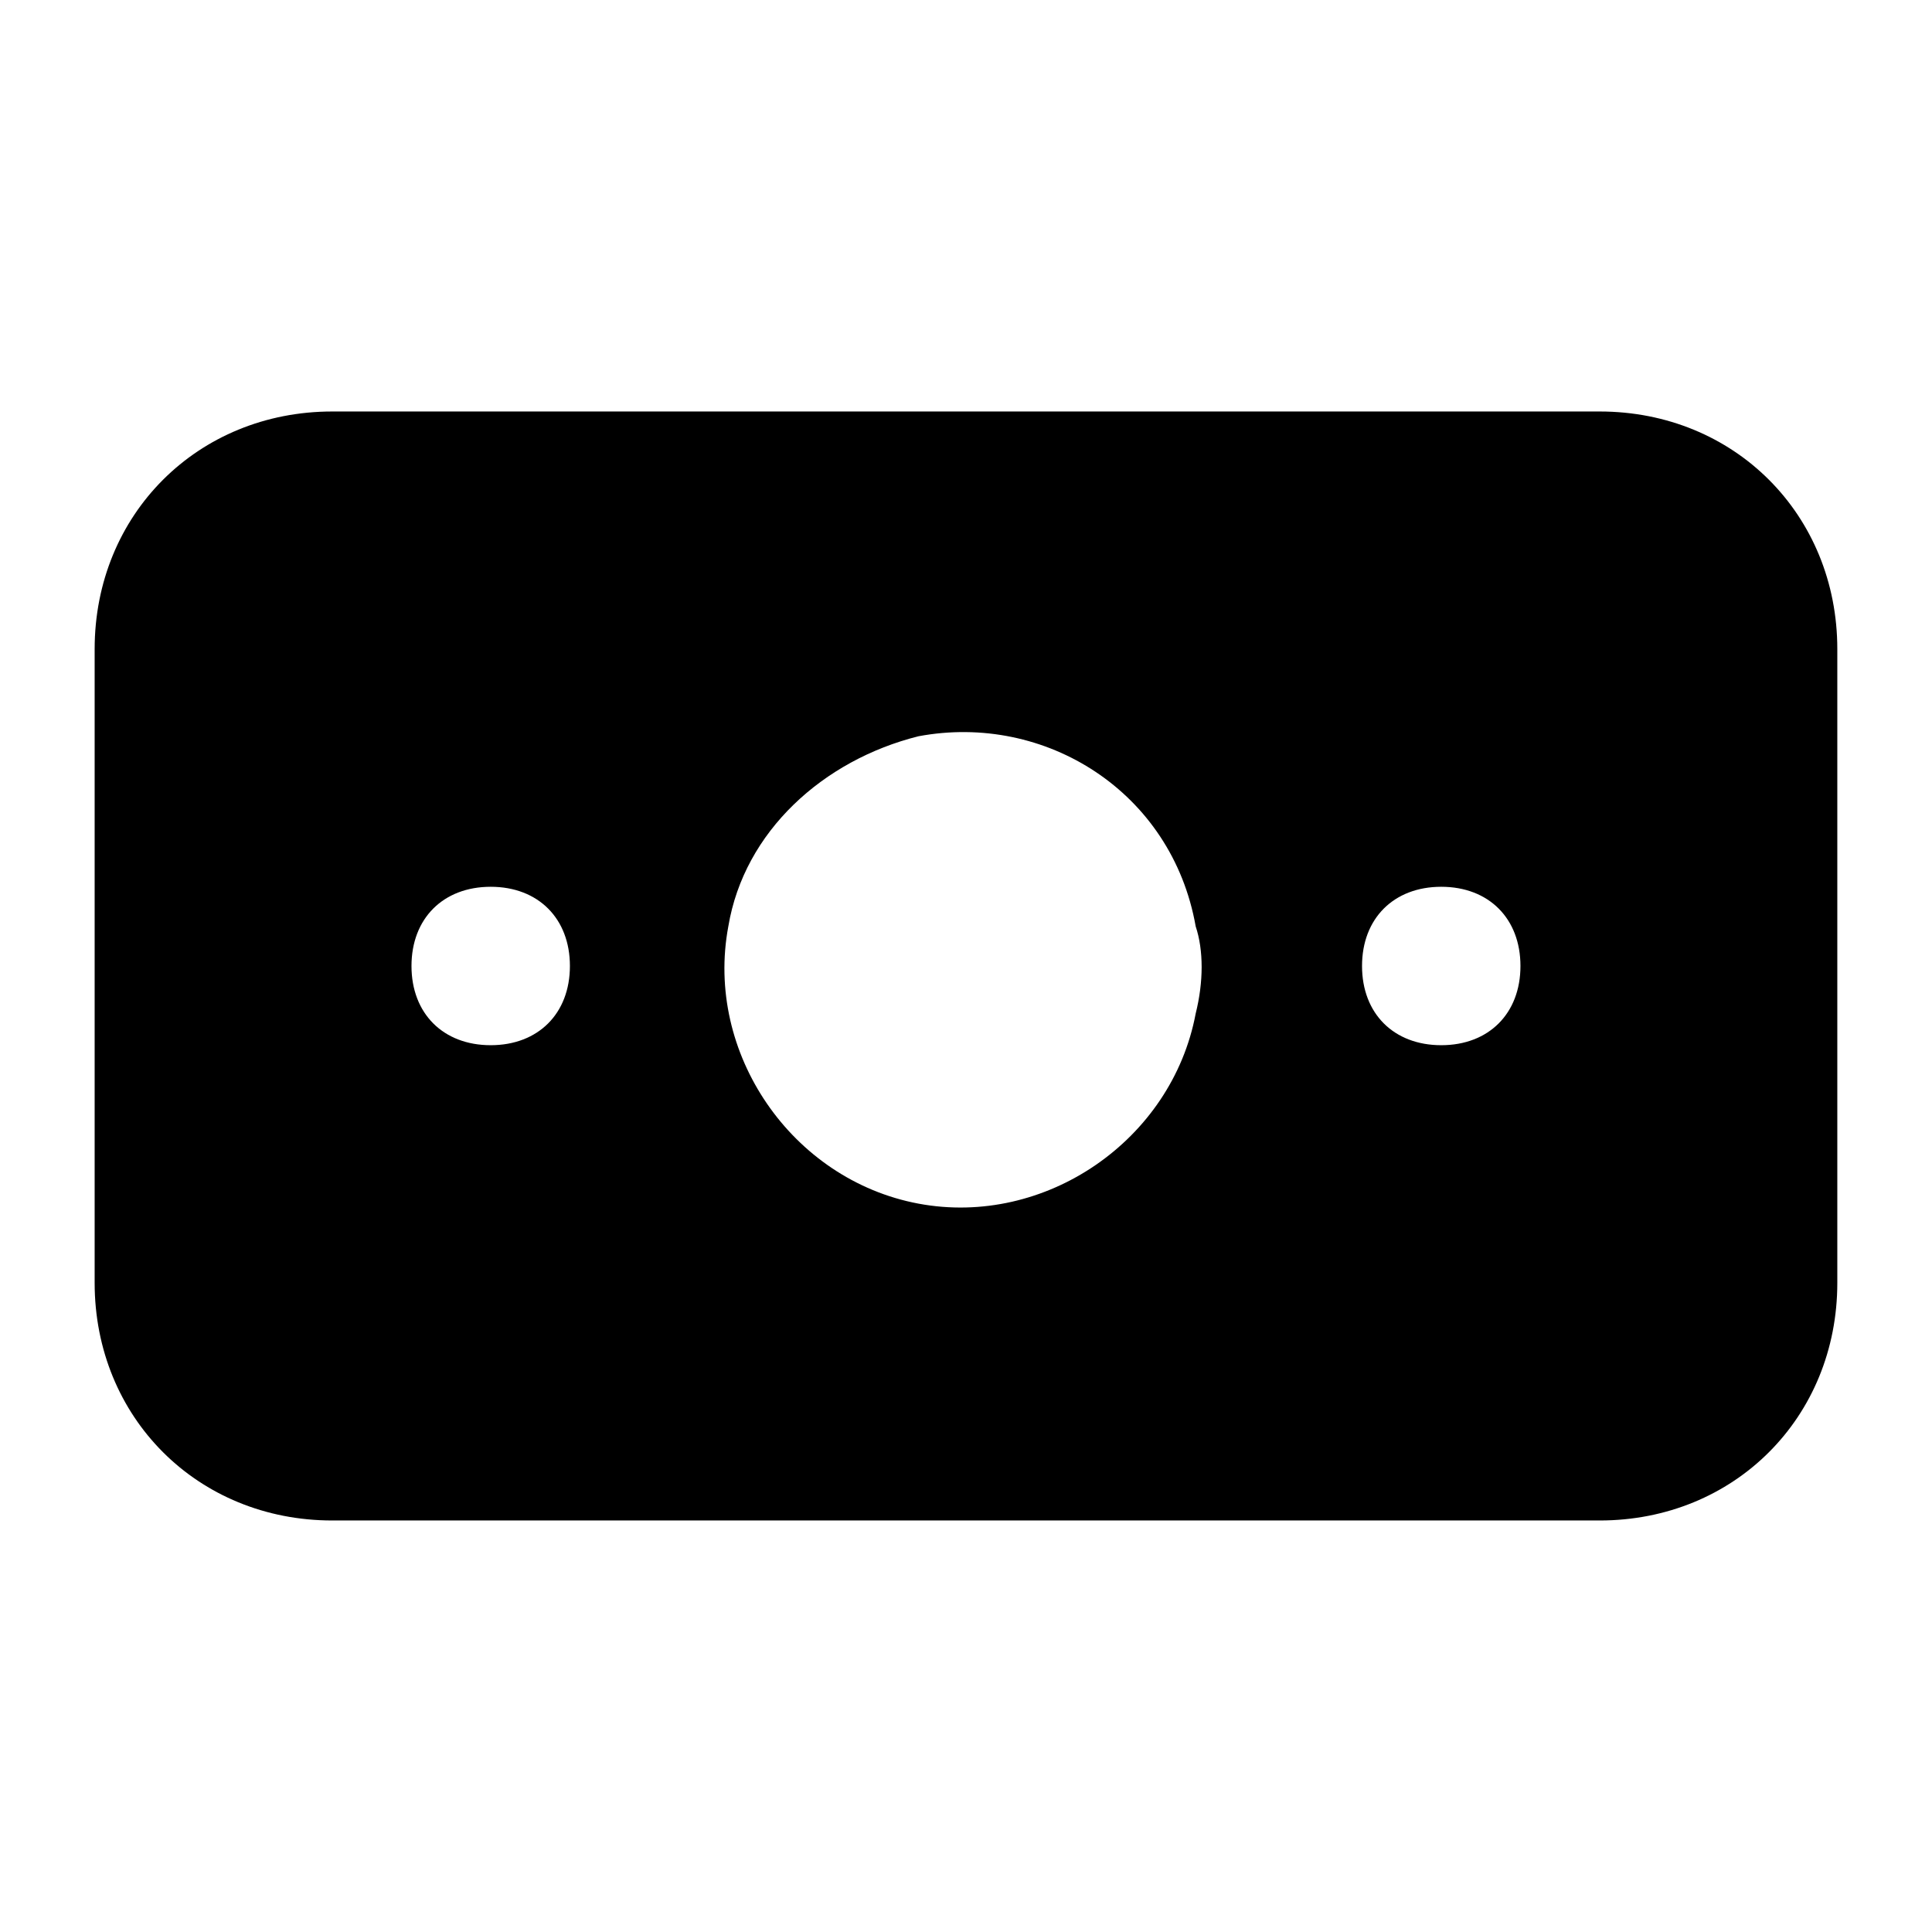
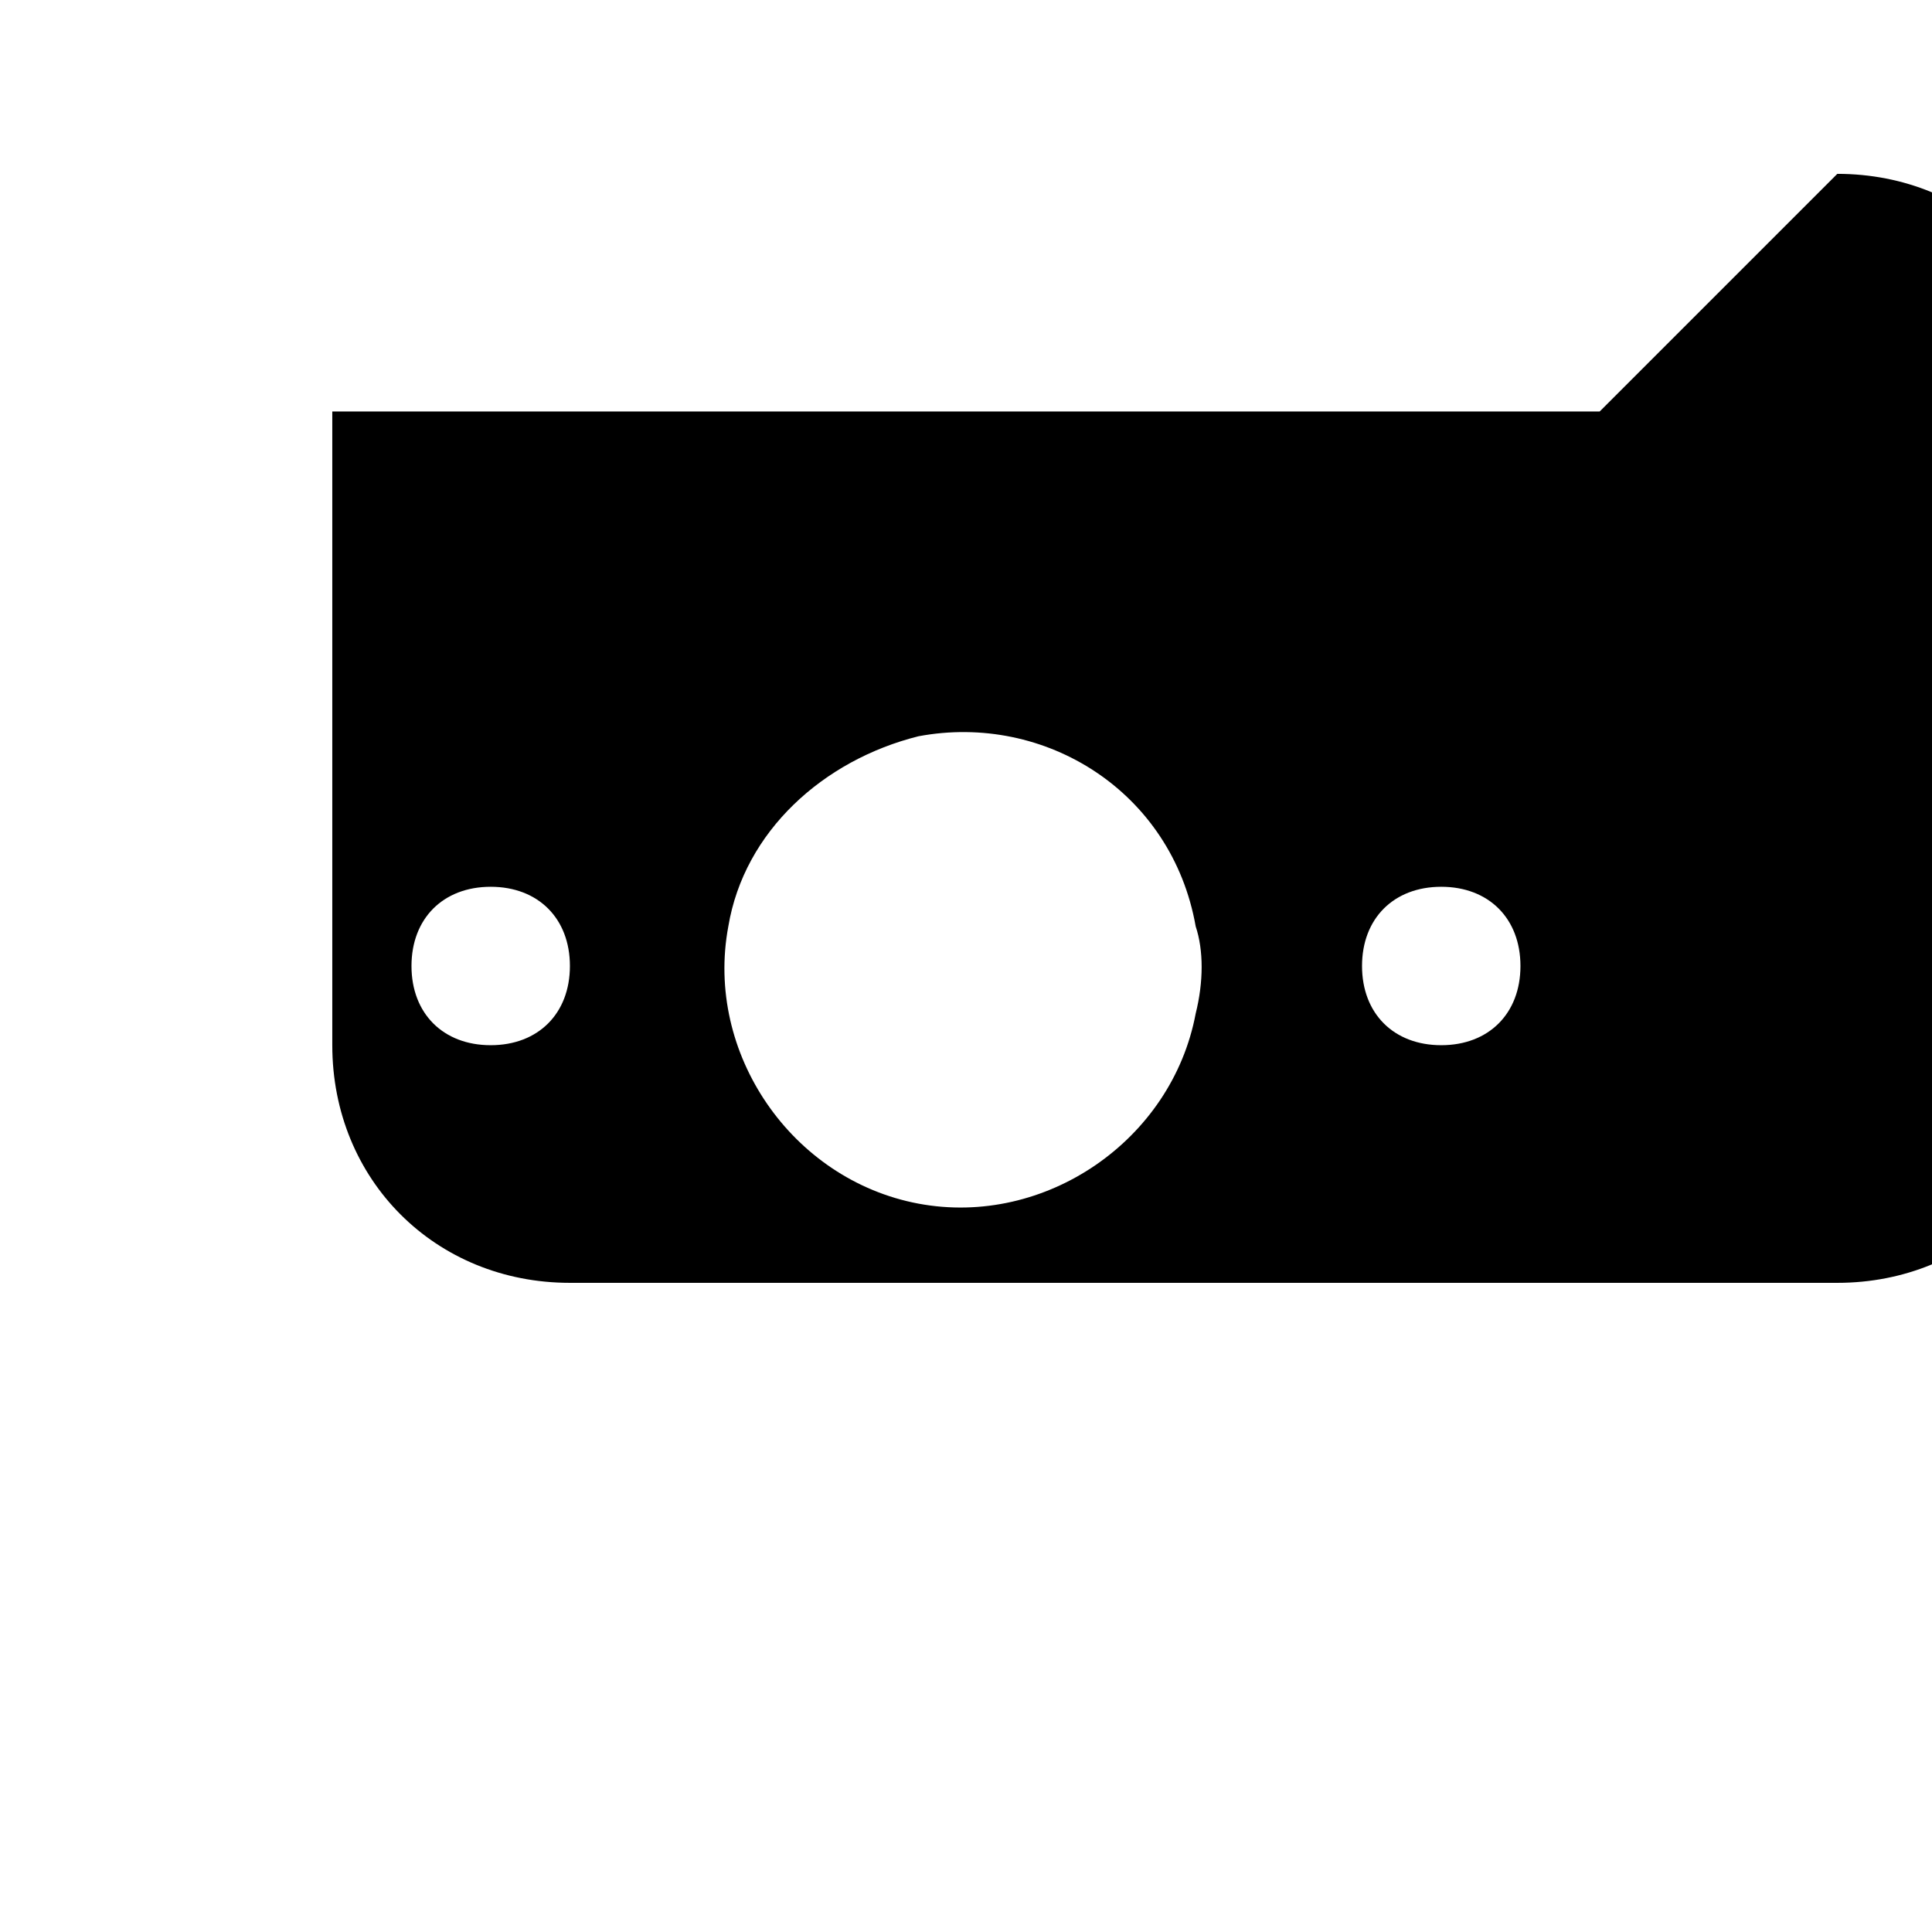
<svg xmlns="http://www.w3.org/2000/svg" fill="#000000" width="800px" height="800px" version="1.1" viewBox="144 144 512 512">
-   <path d="m567.93 253.05h-335.87c-35.688 0-62.977 27.289-62.977 62.977v167.94c0 35.688 27.289 62.977 62.977 62.977h335.87c35.688 0 62.977-27.289 62.977-62.977v-167.94c0-35.688-27.289-62.977-62.977-62.977zm-293.89 167.94c-12.594 0-20.992-8.398-20.992-20.992s8.398-20.992 20.992-20.992 20.992 8.398 20.992 20.992-8.398 20.992-20.992 20.992zm186.83-8.398c-6.297 33.586-39.887 56.68-73.473 50.383-33.586-6.297-56.68-39.887-50.383-73.473 4.199-25.191 25.191-44.082 50.383-50.383 33.586-6.297 67.176 14.695 73.473 50.383 2.102 6.297 2.102 14.691 0 23.09zm65.074 8.398c-12.594 0-20.992-8.398-20.992-20.992s8.398-20.992 20.992-20.992 20.992 8.398 20.992 20.992-8.395 20.992-20.992 20.992z" />
+   <path d="m567.93 253.05h-335.87v167.94c0 35.688 27.289 62.977 62.977 62.977h335.87c35.688 0 62.977-27.289 62.977-62.977v-167.94c0-35.688-27.289-62.977-62.977-62.977zm-293.89 167.94c-12.594 0-20.992-8.398-20.992-20.992s8.398-20.992 20.992-20.992 20.992 8.398 20.992 20.992-8.398 20.992-20.992 20.992zm186.83-8.398c-6.297 33.586-39.887 56.68-73.473 50.383-33.586-6.297-56.68-39.887-50.383-73.473 4.199-25.191 25.191-44.082 50.383-50.383 33.586-6.297 67.176 14.695 73.473 50.383 2.102 6.297 2.102 14.691 0 23.09zm65.074 8.398c-12.594 0-20.992-8.398-20.992-20.992s8.398-20.992 20.992-20.992 20.992 8.398 20.992 20.992-8.395 20.992-20.992 20.992z" />
</svg>